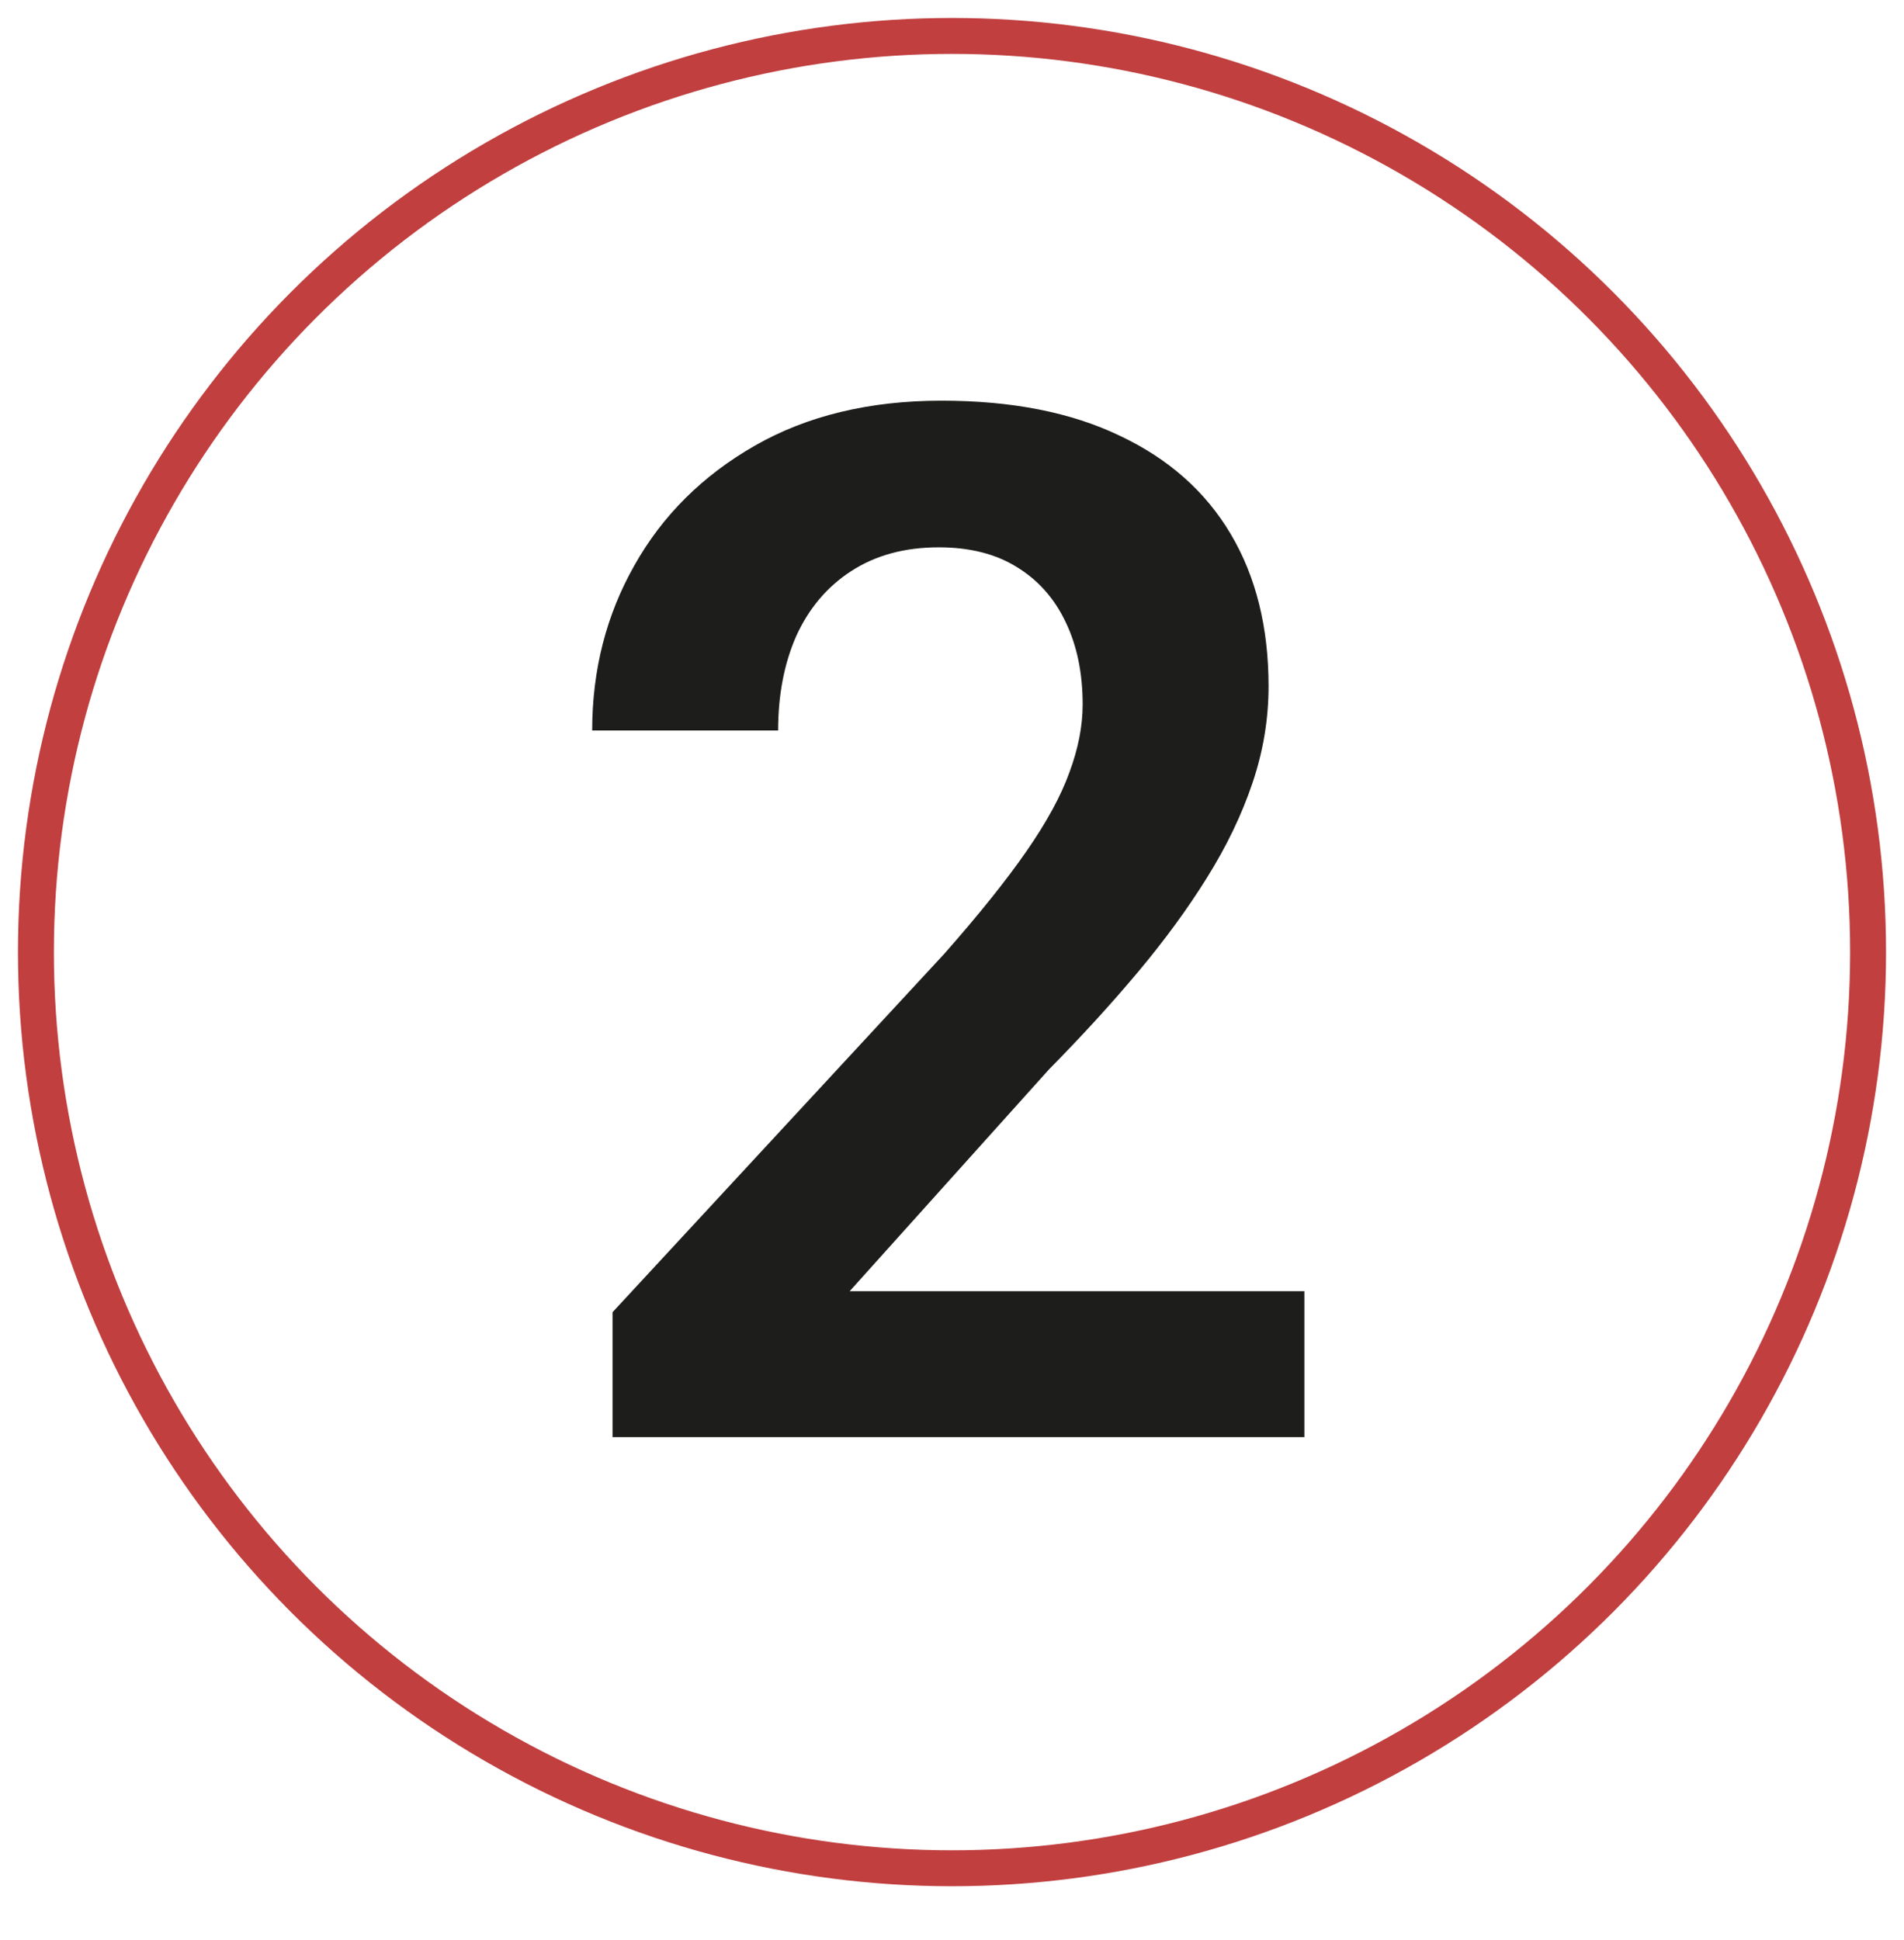
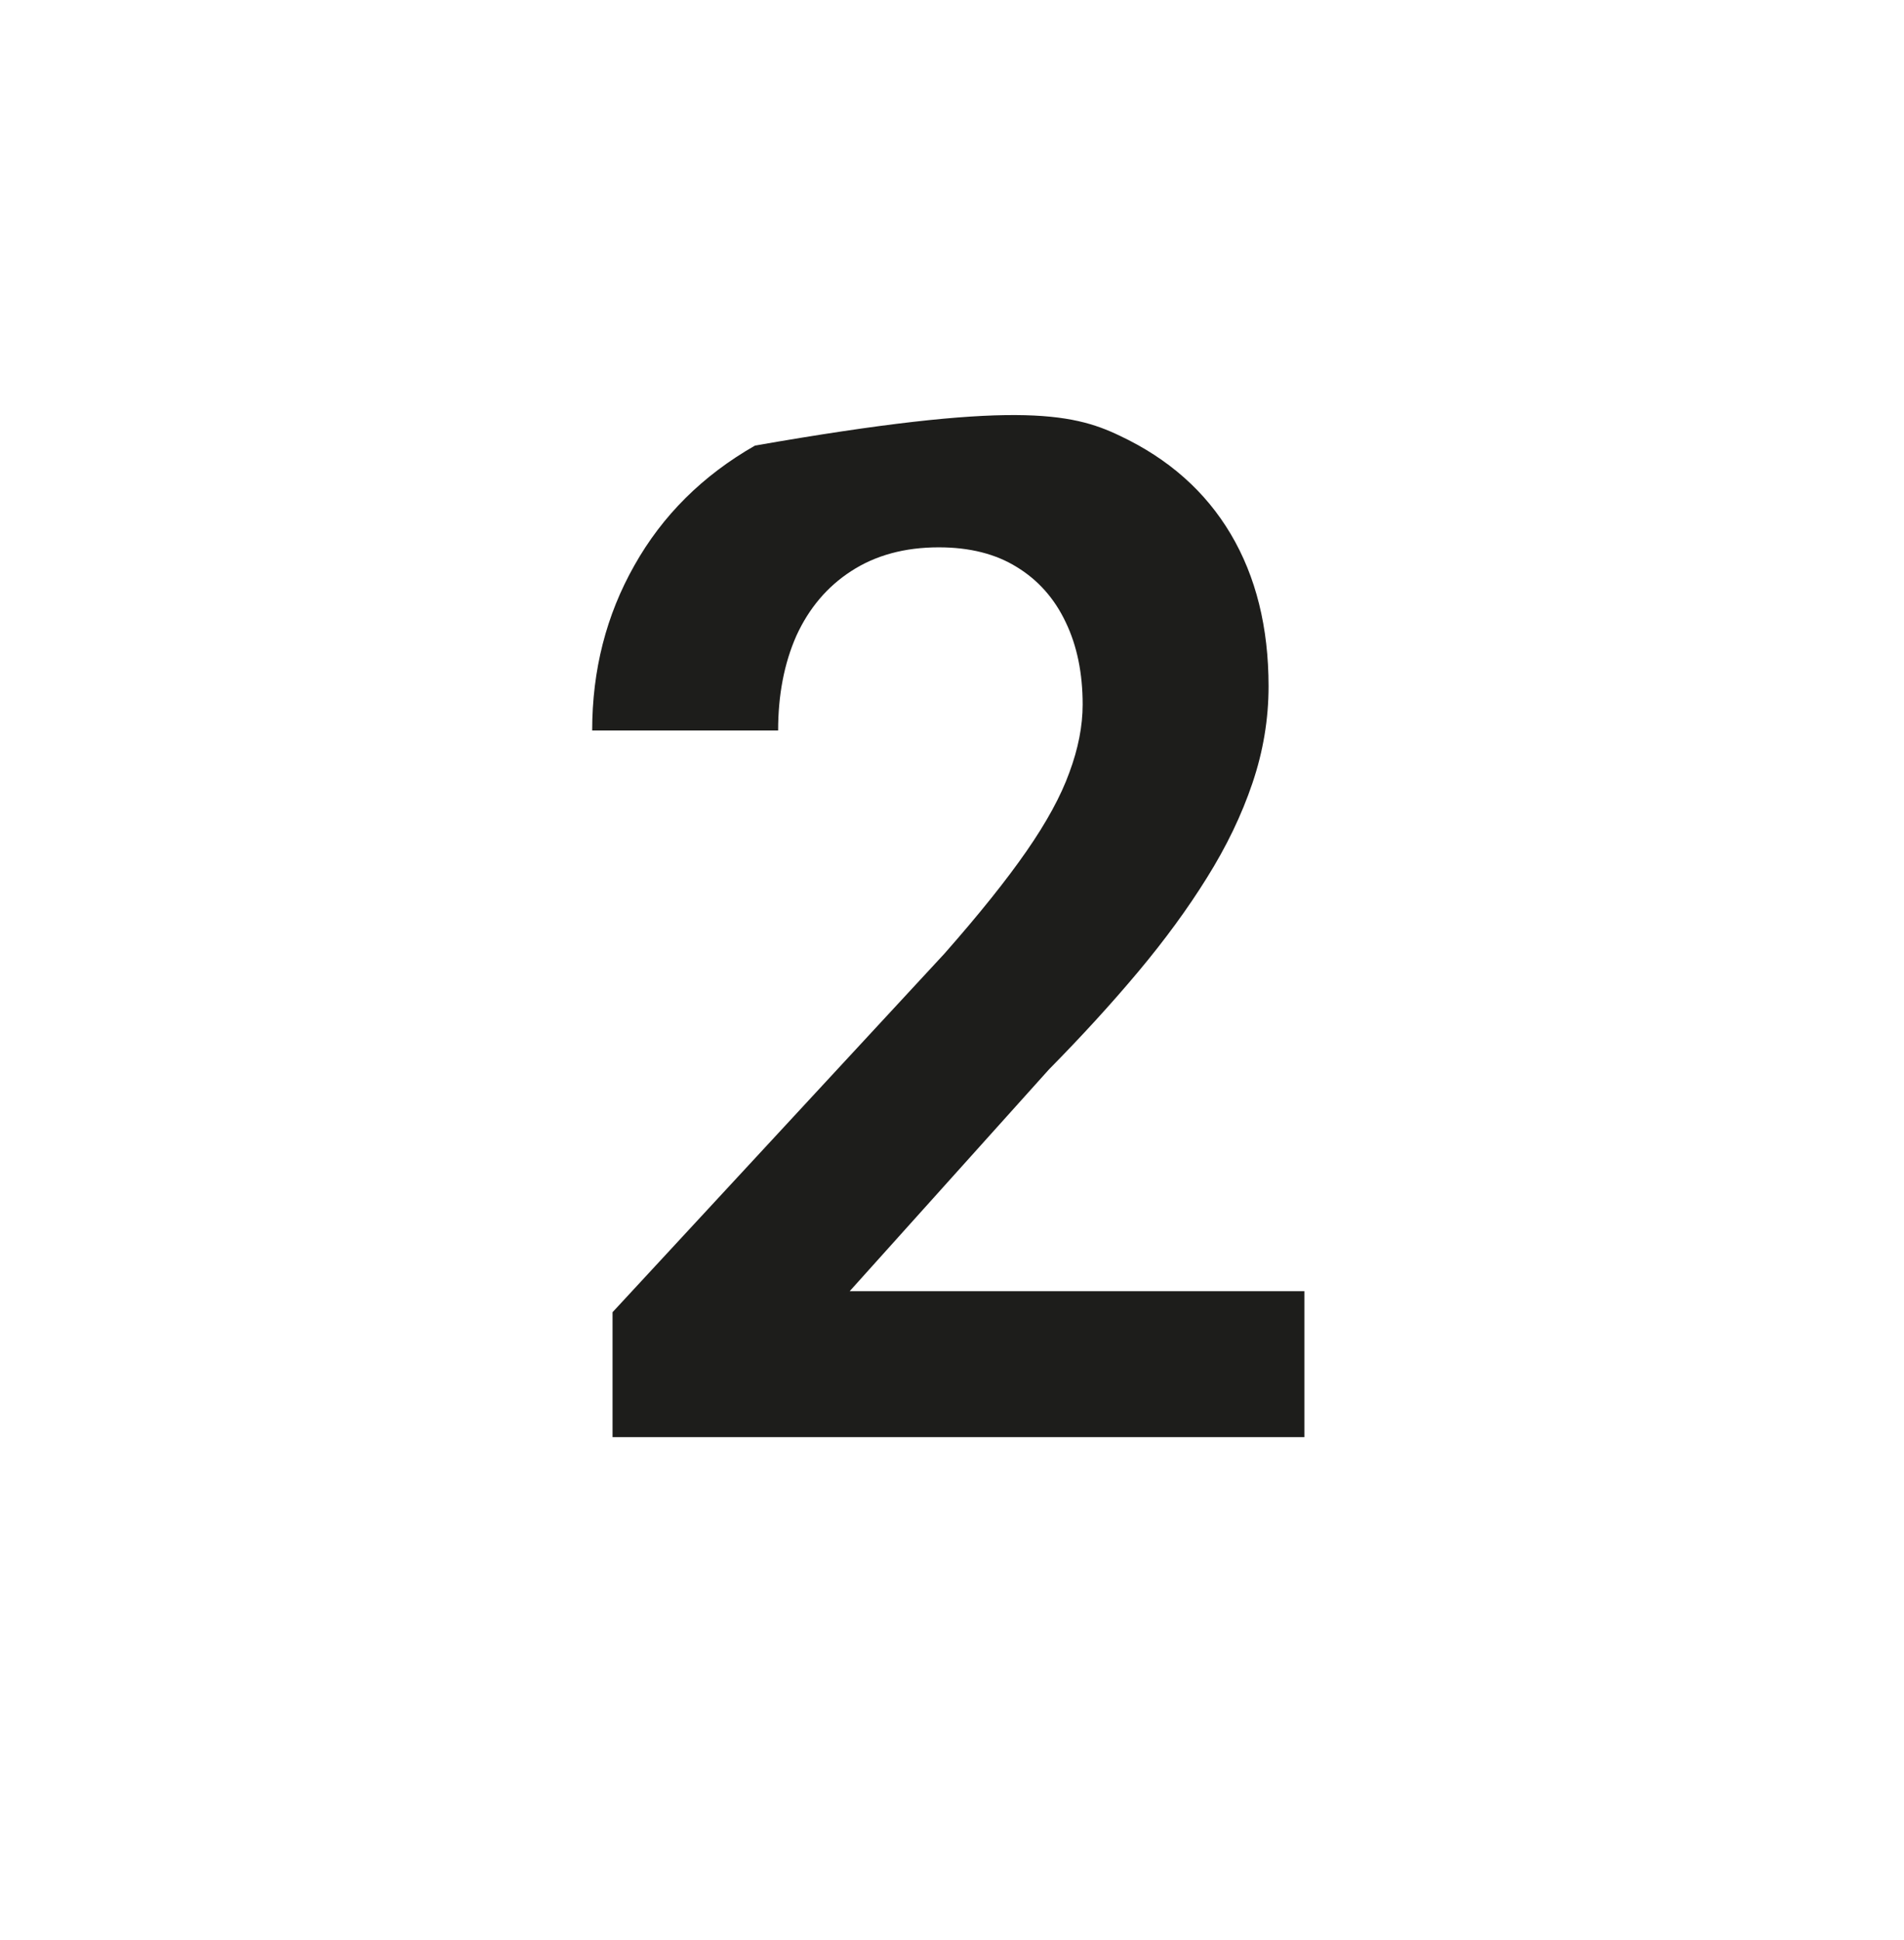
<svg xmlns="http://www.w3.org/2000/svg" width="53" height="54" viewBox="0 0 53 54" fill="none">
-   <path d="M36.309 35.938V40H17.051V36.523L26.289 26.543C27.253 25.449 28.014 24.499 28.574 23.691C29.134 22.884 29.531 22.155 29.766 21.504C30.013 20.84 30.137 20.208 30.137 19.609C30.137 18.737 29.98 17.975 29.668 17.324C29.355 16.66 28.9 16.146 28.301 15.781C27.715 15.417 26.992 15.234 26.133 15.234C25.182 15.234 24.369 15.456 23.691 15.898C23.027 16.328 22.52 16.927 22.168 17.695C21.829 18.463 21.66 19.342 21.66 20.332H16.484C16.484 18.652 16.875 17.122 17.656 15.742C18.438 14.349 19.557 13.236 21.016 12.402C22.474 11.569 24.206 11.152 26.211 11.152C28.164 11.152 29.818 11.478 31.172 12.129C32.526 12.767 33.555 13.678 34.258 14.863C34.961 16.048 35.312 17.461 35.312 19.102C35.312 20.013 35.163 20.912 34.863 21.797C34.564 22.682 34.141 23.561 33.594 24.434C33.06 25.293 32.422 26.165 31.68 27.051C30.938 27.936 30.111 28.841 29.199 29.766L23.652 35.938H36.309Z" fill="#1D1D1B" />
-   <circle cx="26.5" cy="26.5" r="25.5" stroke="#C13F3F" />
+   <path d="M36.309 35.938V40H17.051V36.523L26.289 26.543C27.253 25.449 28.014 24.499 28.574 23.691C29.134 22.884 29.531 22.155 29.766 21.504C30.013 20.84 30.137 20.208 30.137 19.609C30.137 18.737 29.98 17.975 29.668 17.324C29.355 16.66 28.9 16.146 28.301 15.781C27.715 15.417 26.992 15.234 26.133 15.234C25.182 15.234 24.369 15.456 23.691 15.898C23.027 16.328 22.52 16.927 22.168 17.695C21.829 18.463 21.66 19.342 21.66 20.332H16.484C16.484 18.652 16.875 17.122 17.656 15.742C18.438 14.349 19.557 13.236 21.016 12.402C28.164 11.152 29.818 11.478 31.172 12.129C32.526 12.767 33.555 13.678 34.258 14.863C34.961 16.048 35.312 17.461 35.312 19.102C35.312 20.013 35.163 20.912 34.863 21.797C34.564 22.682 34.141 23.561 33.594 24.434C33.06 25.293 32.422 26.165 31.68 27.051C30.938 27.936 30.111 28.841 29.199 29.766L23.652 35.938H36.309Z" fill="#1D1D1B" />
</svg>